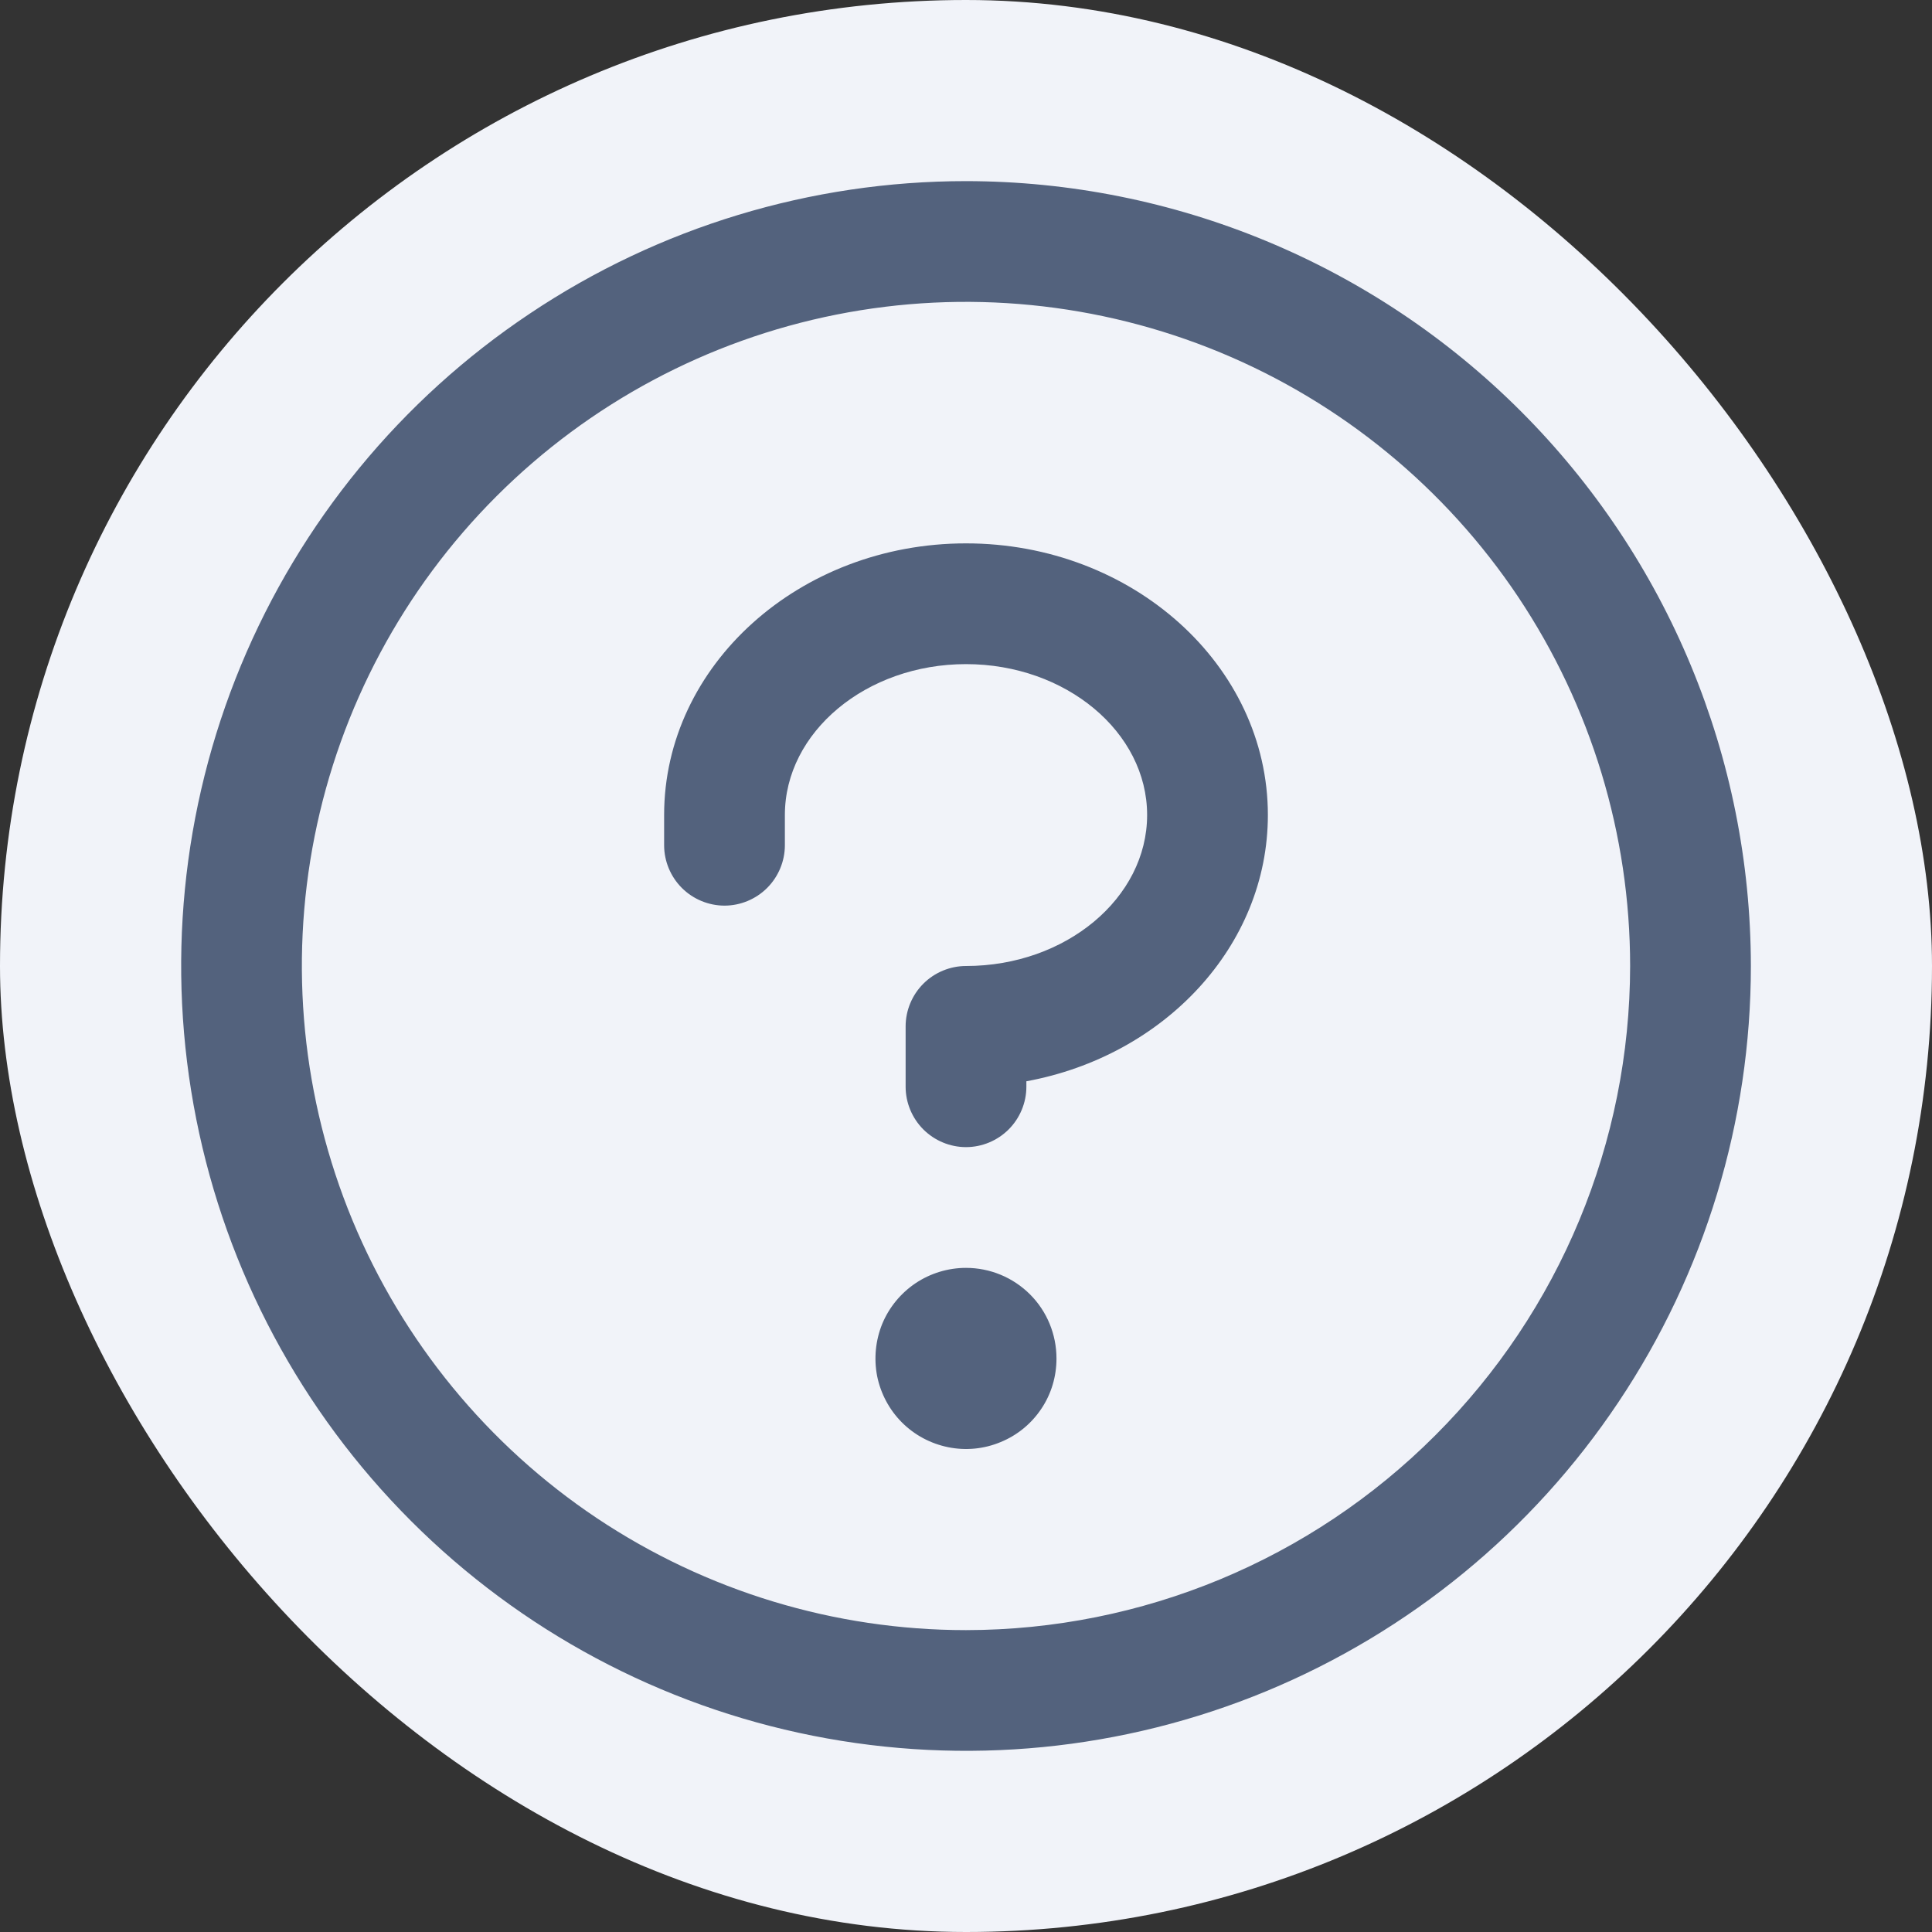
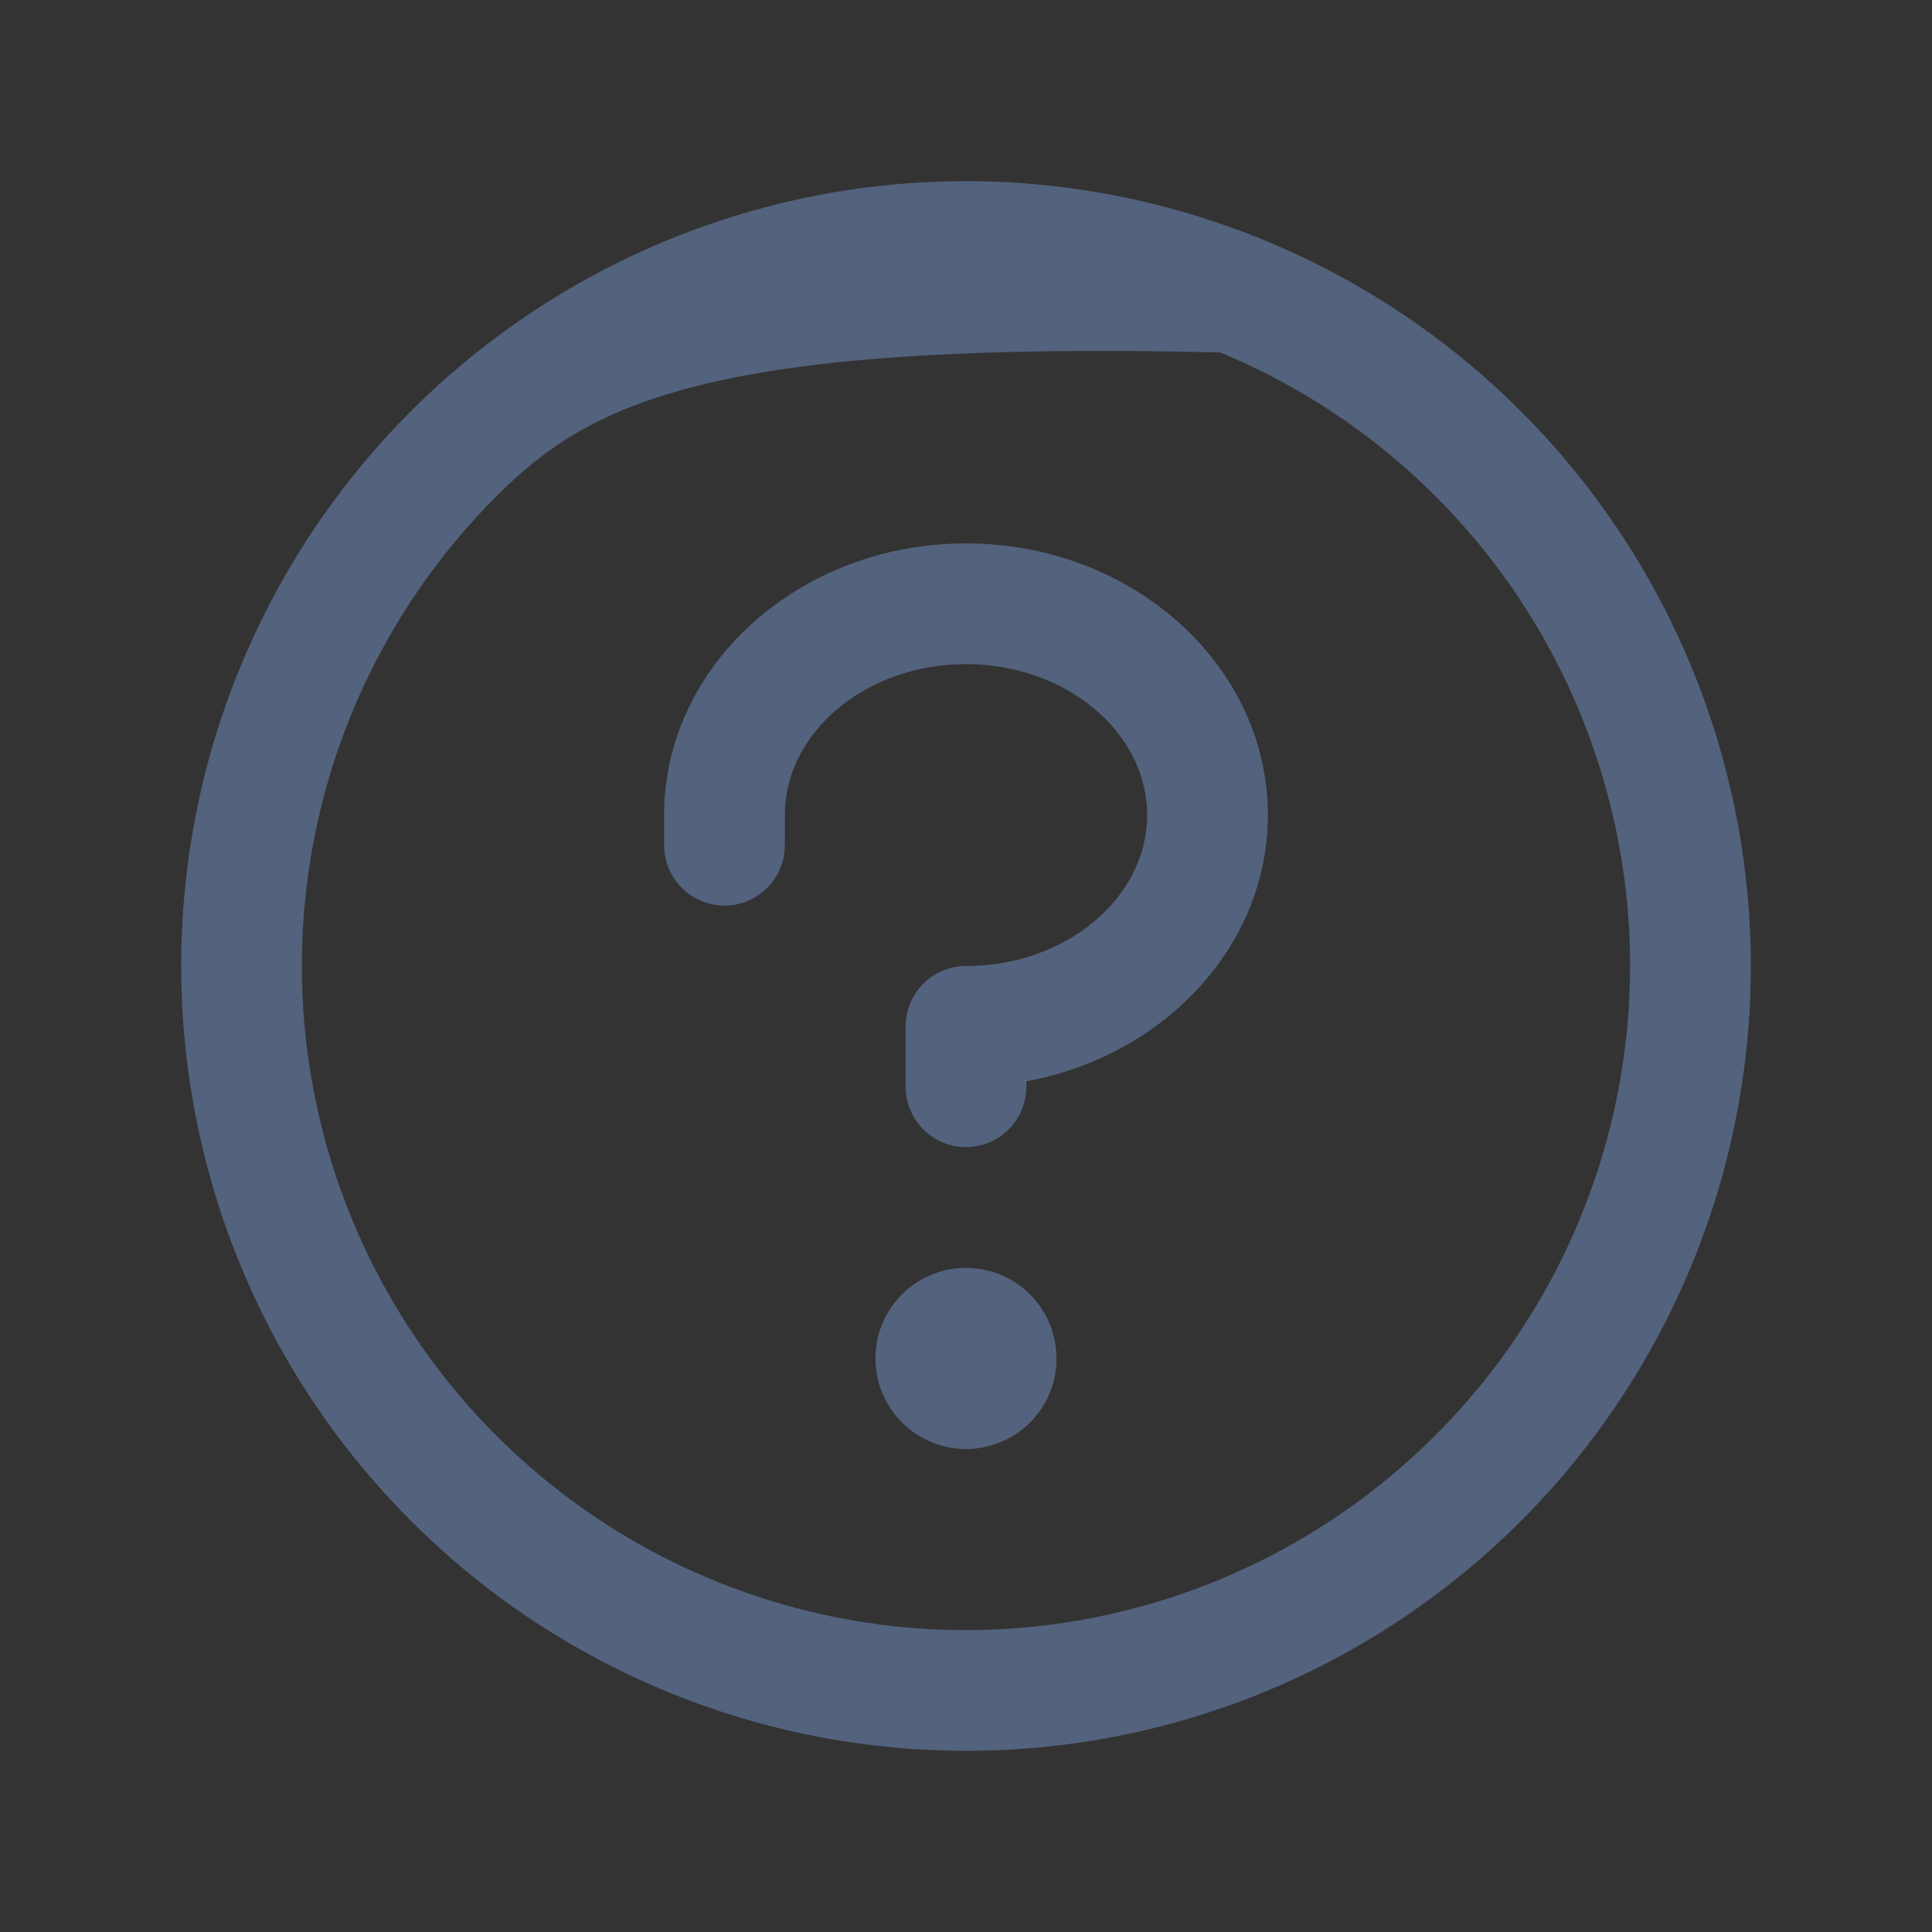
<svg xmlns="http://www.w3.org/2000/svg" width="12" height="12" viewBox="0 0 12 12" fill="none">
  <rect x="0" y="0" width="12" height="12" fill="#333333" stroke="none" />
-   <rect width="12" height="12" rx="6" fill="#F1F3F9" />
-   <path d="M6.562 8.438C6.562 8.549 6.53 8.658 6.468 8.75C6.406 8.843 6.318 8.915 6.215 8.957C6.112 9 5.999 9.011 5.89 8.989C5.781 8.967 5.681 8.914 5.602 8.835C5.524 8.757 5.47 8.656 5.448 8.547C5.427 8.438 5.438 8.325 5.48 8.222C5.523 8.119 5.595 8.032 5.687 7.97C5.78 7.908 5.889 7.875 6 7.875C6.149 7.875 6.292 7.934 6.398 8.04C6.503 8.145 6.562 8.288 6.562 8.438ZM6 3.375C4.966 3.375 4.125 4.132 4.125 5.062V5.25C4.125 5.349 4.165 5.445 4.235 5.515C4.305 5.585 4.401 5.625 4.5 5.625C4.599 5.625 4.695 5.585 4.765 5.515C4.835 5.445 4.875 5.349 4.875 5.25V5.062C4.875 4.547 5.38 4.125 6 4.125C6.62 4.125 7.125 4.547 7.125 5.062C7.125 5.578 6.62 6 6 6C5.901 6 5.805 6.04 5.735 6.11C5.665 6.18 5.625 6.276 5.625 6.375V6.75C5.625 6.849 5.665 6.945 5.735 7.015C5.805 7.085 5.901 7.125 6 7.125C6.099 7.125 6.195 7.085 6.265 7.015C6.335 6.945 6.375 6.849 6.375 6.75V6.716C7.23 6.559 7.875 5.877 7.875 5.062C7.875 4.132 7.034 3.375 6 3.375ZM10.875 6C10.875 6.964 10.589 7.907 10.053 8.708C9.518 9.51 8.756 10.135 7.866 10.504C6.975 10.873 5.995 10.969 5.049 10.781C4.103 10.593 3.235 10.129 2.553 9.447C1.871 8.765 1.407 7.897 1.219 6.951C1.031 6.005 1.127 5.025 1.496 4.134C1.865 3.244 2.49 2.482 3.292 1.947C4.093 1.411 5.036 1.125 6 1.125C7.293 1.126 8.532 1.64 9.446 2.554C10.36 3.468 10.874 4.707 10.875 6ZM10.125 6C10.125 5.184 9.883 4.387 9.43 3.708C8.977 3.03 8.332 2.501 7.579 2.189C6.825 1.877 5.995 1.795 5.195 1.954C4.395 2.113 3.66 2.506 3.083 3.083C2.506 3.66 2.113 4.395 1.954 5.195C1.795 5.995 1.877 6.825 2.189 7.579C2.501 8.332 3.03 8.977 3.708 9.43C4.387 9.883 5.184 10.125 6 10.125C7.094 10.124 8.142 9.689 8.915 8.915C9.689 8.142 10.124 7.094 10.125 6Z" fill="#53627D" />
+   <path d="M6.562 8.438C6.562 8.549 6.53 8.658 6.468 8.75C6.406 8.843 6.318 8.915 6.215 8.957C6.112 9 5.999 9.011 5.89 8.989C5.781 8.967 5.681 8.914 5.602 8.835C5.524 8.757 5.47 8.656 5.448 8.547C5.427 8.438 5.438 8.325 5.48 8.222C5.523 8.119 5.595 8.032 5.687 7.97C5.78 7.908 5.889 7.875 6 7.875C6.149 7.875 6.292 7.934 6.398 8.04C6.503 8.145 6.562 8.288 6.562 8.438ZM6 3.375C4.966 3.375 4.125 4.132 4.125 5.062V5.25C4.125 5.349 4.165 5.445 4.235 5.515C4.305 5.585 4.401 5.625 4.5 5.625C4.599 5.625 4.695 5.585 4.765 5.515C4.835 5.445 4.875 5.349 4.875 5.25V5.062C4.875 4.547 5.38 4.125 6 4.125C6.62 4.125 7.125 4.547 7.125 5.062C7.125 5.578 6.62 6 6 6C5.901 6 5.805 6.04 5.735 6.11C5.665 6.18 5.625 6.276 5.625 6.375V6.75C5.625 6.849 5.665 6.945 5.735 7.015C5.805 7.085 5.901 7.125 6 7.125C6.099 7.125 6.195 7.085 6.265 7.015C6.335 6.945 6.375 6.849 6.375 6.75V6.716C7.23 6.559 7.875 5.877 7.875 5.062C7.875 4.132 7.034 3.375 6 3.375ZM10.875 6C10.875 6.964 10.589 7.907 10.053 8.708C9.518 9.51 8.756 10.135 7.866 10.504C6.975 10.873 5.995 10.969 5.049 10.781C4.103 10.593 3.235 10.129 2.553 9.447C1.871 8.765 1.407 7.897 1.219 6.951C1.031 6.005 1.127 5.025 1.496 4.134C1.865 3.244 2.49 2.482 3.292 1.947C4.093 1.411 5.036 1.125 6 1.125C7.293 1.126 8.532 1.64 9.446 2.554C10.36 3.468 10.874 4.707 10.875 6ZM10.125 6C10.125 5.184 9.883 4.387 9.43 3.708C8.977 3.03 8.332 2.501 7.579 2.189C4.395 2.113 3.66 2.506 3.083 3.083C2.506 3.66 2.113 4.395 1.954 5.195C1.795 5.995 1.877 6.825 2.189 7.579C2.501 8.332 3.03 8.977 3.708 9.43C4.387 9.883 5.184 10.125 6 10.125C7.094 10.124 8.142 9.689 8.915 8.915C9.689 8.142 10.124 7.094 10.125 6Z" fill="#53627D" />
</svg>